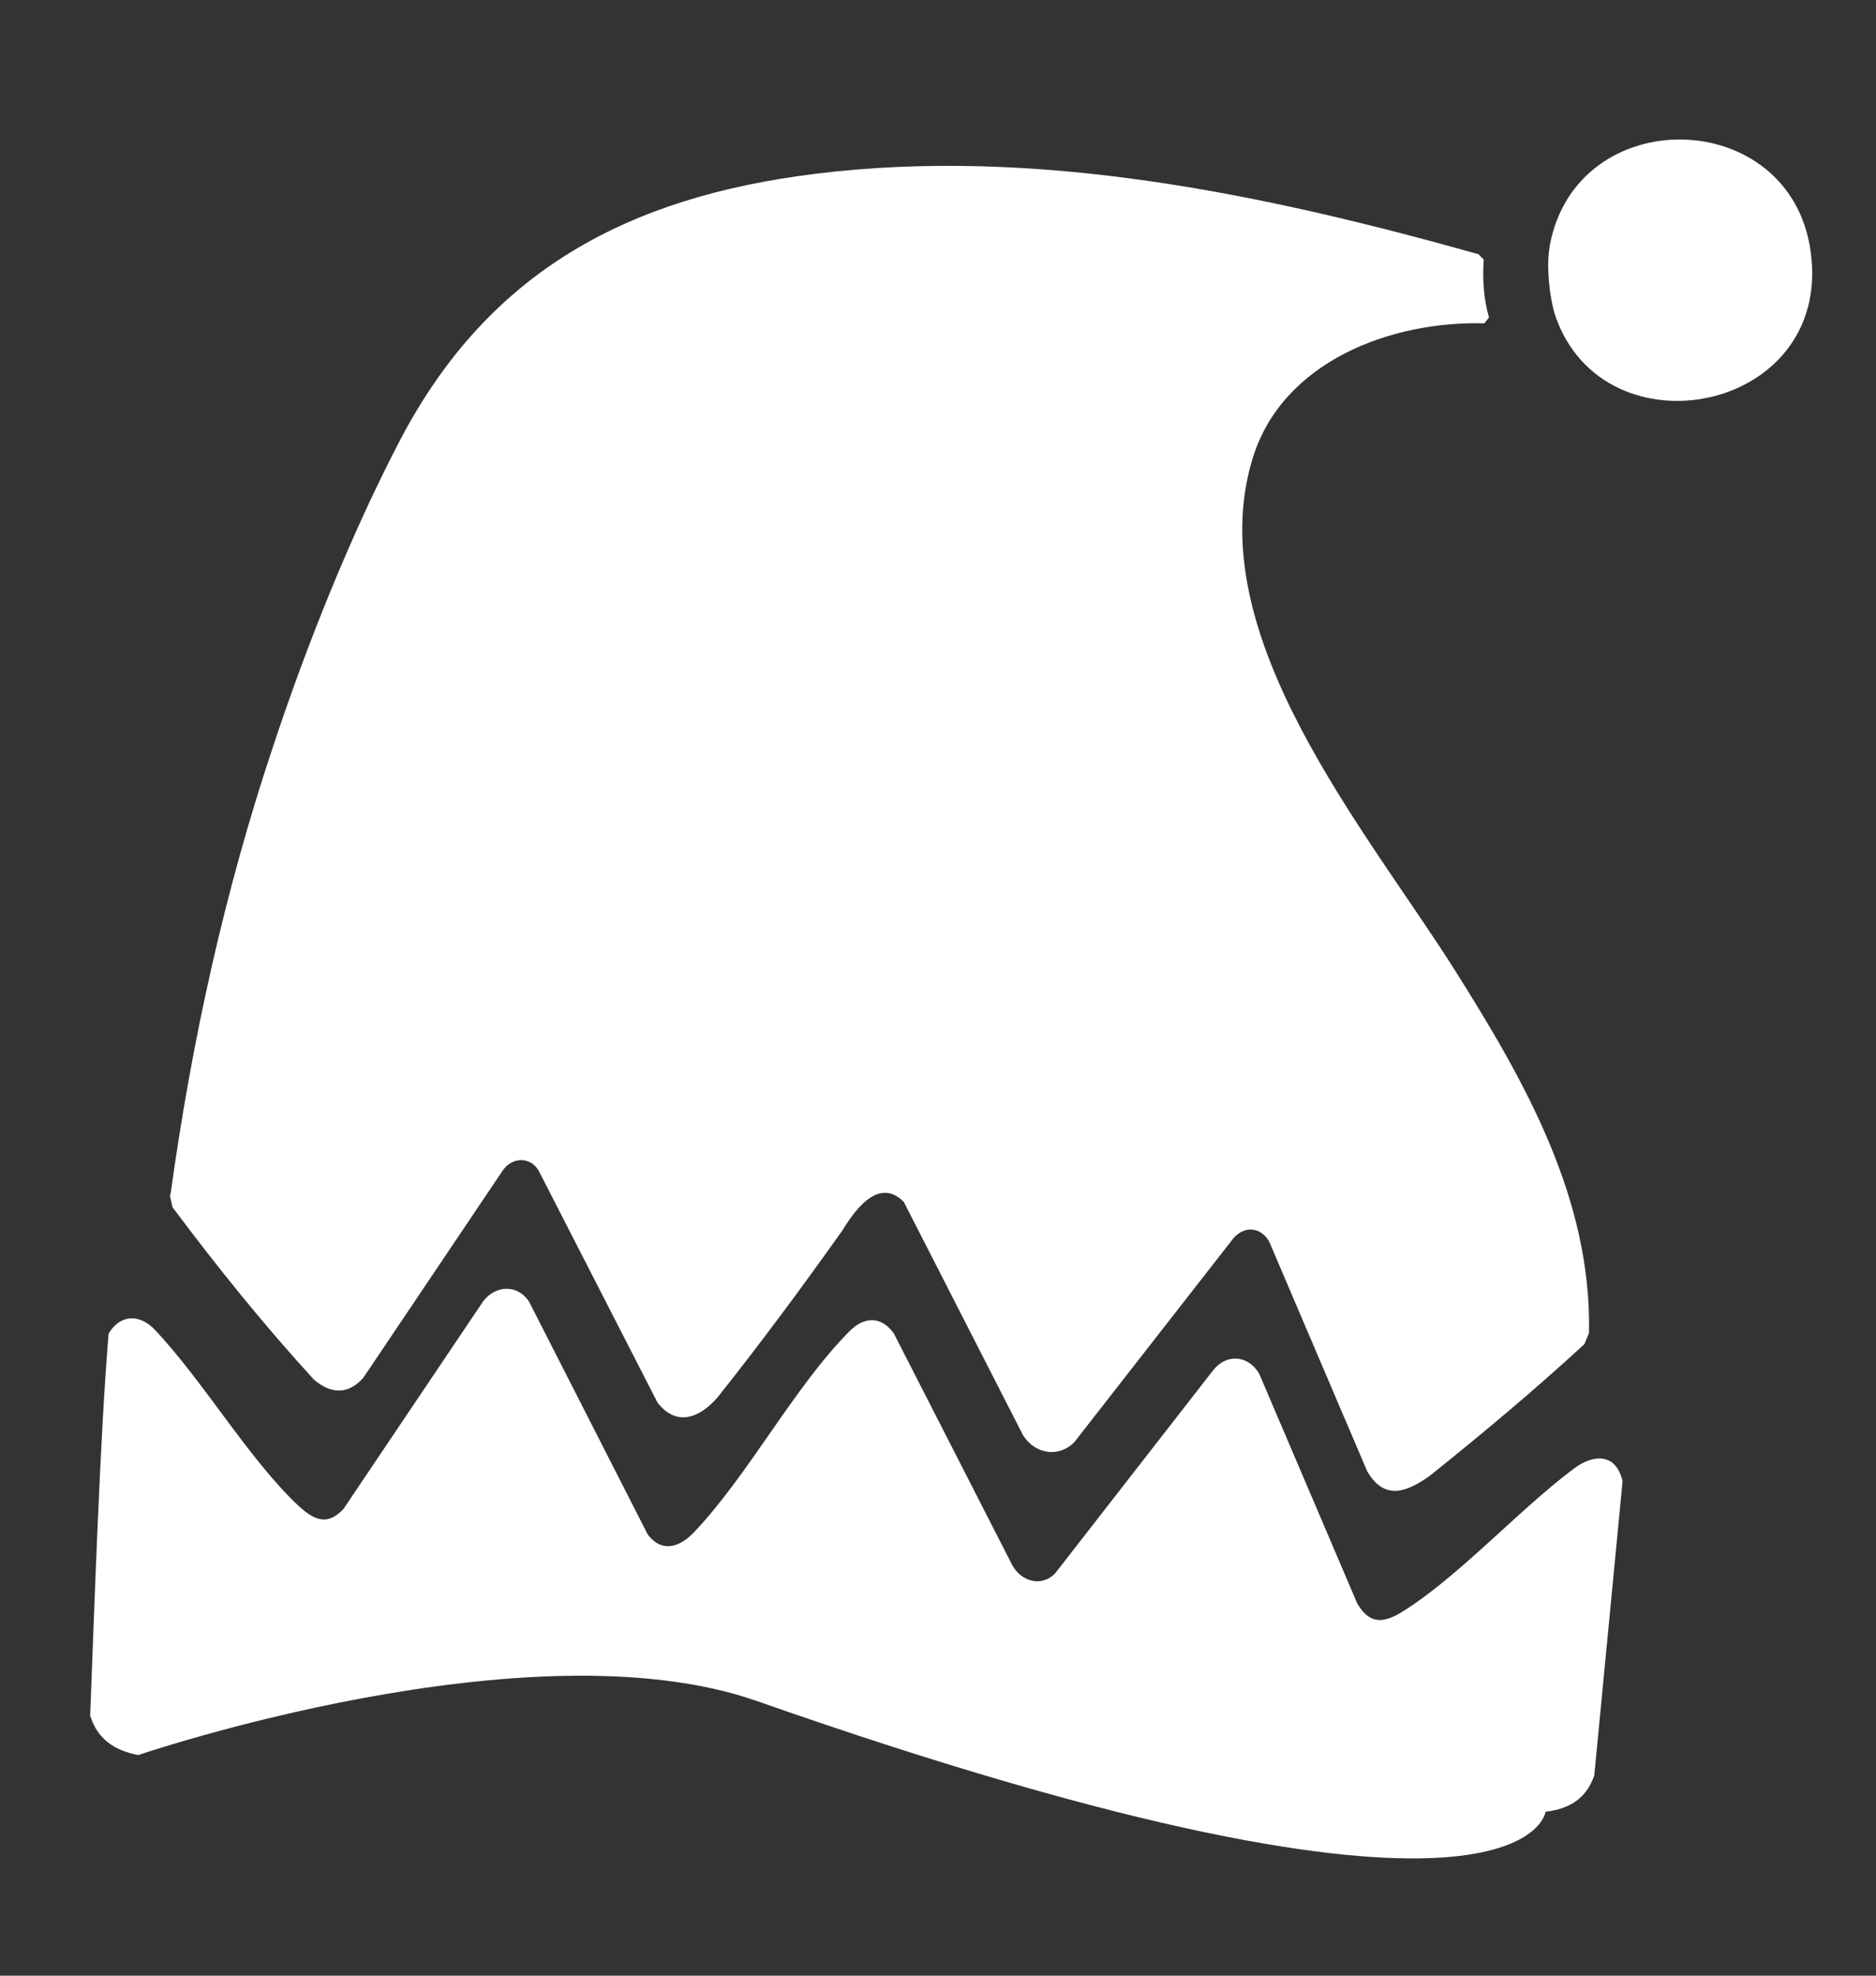
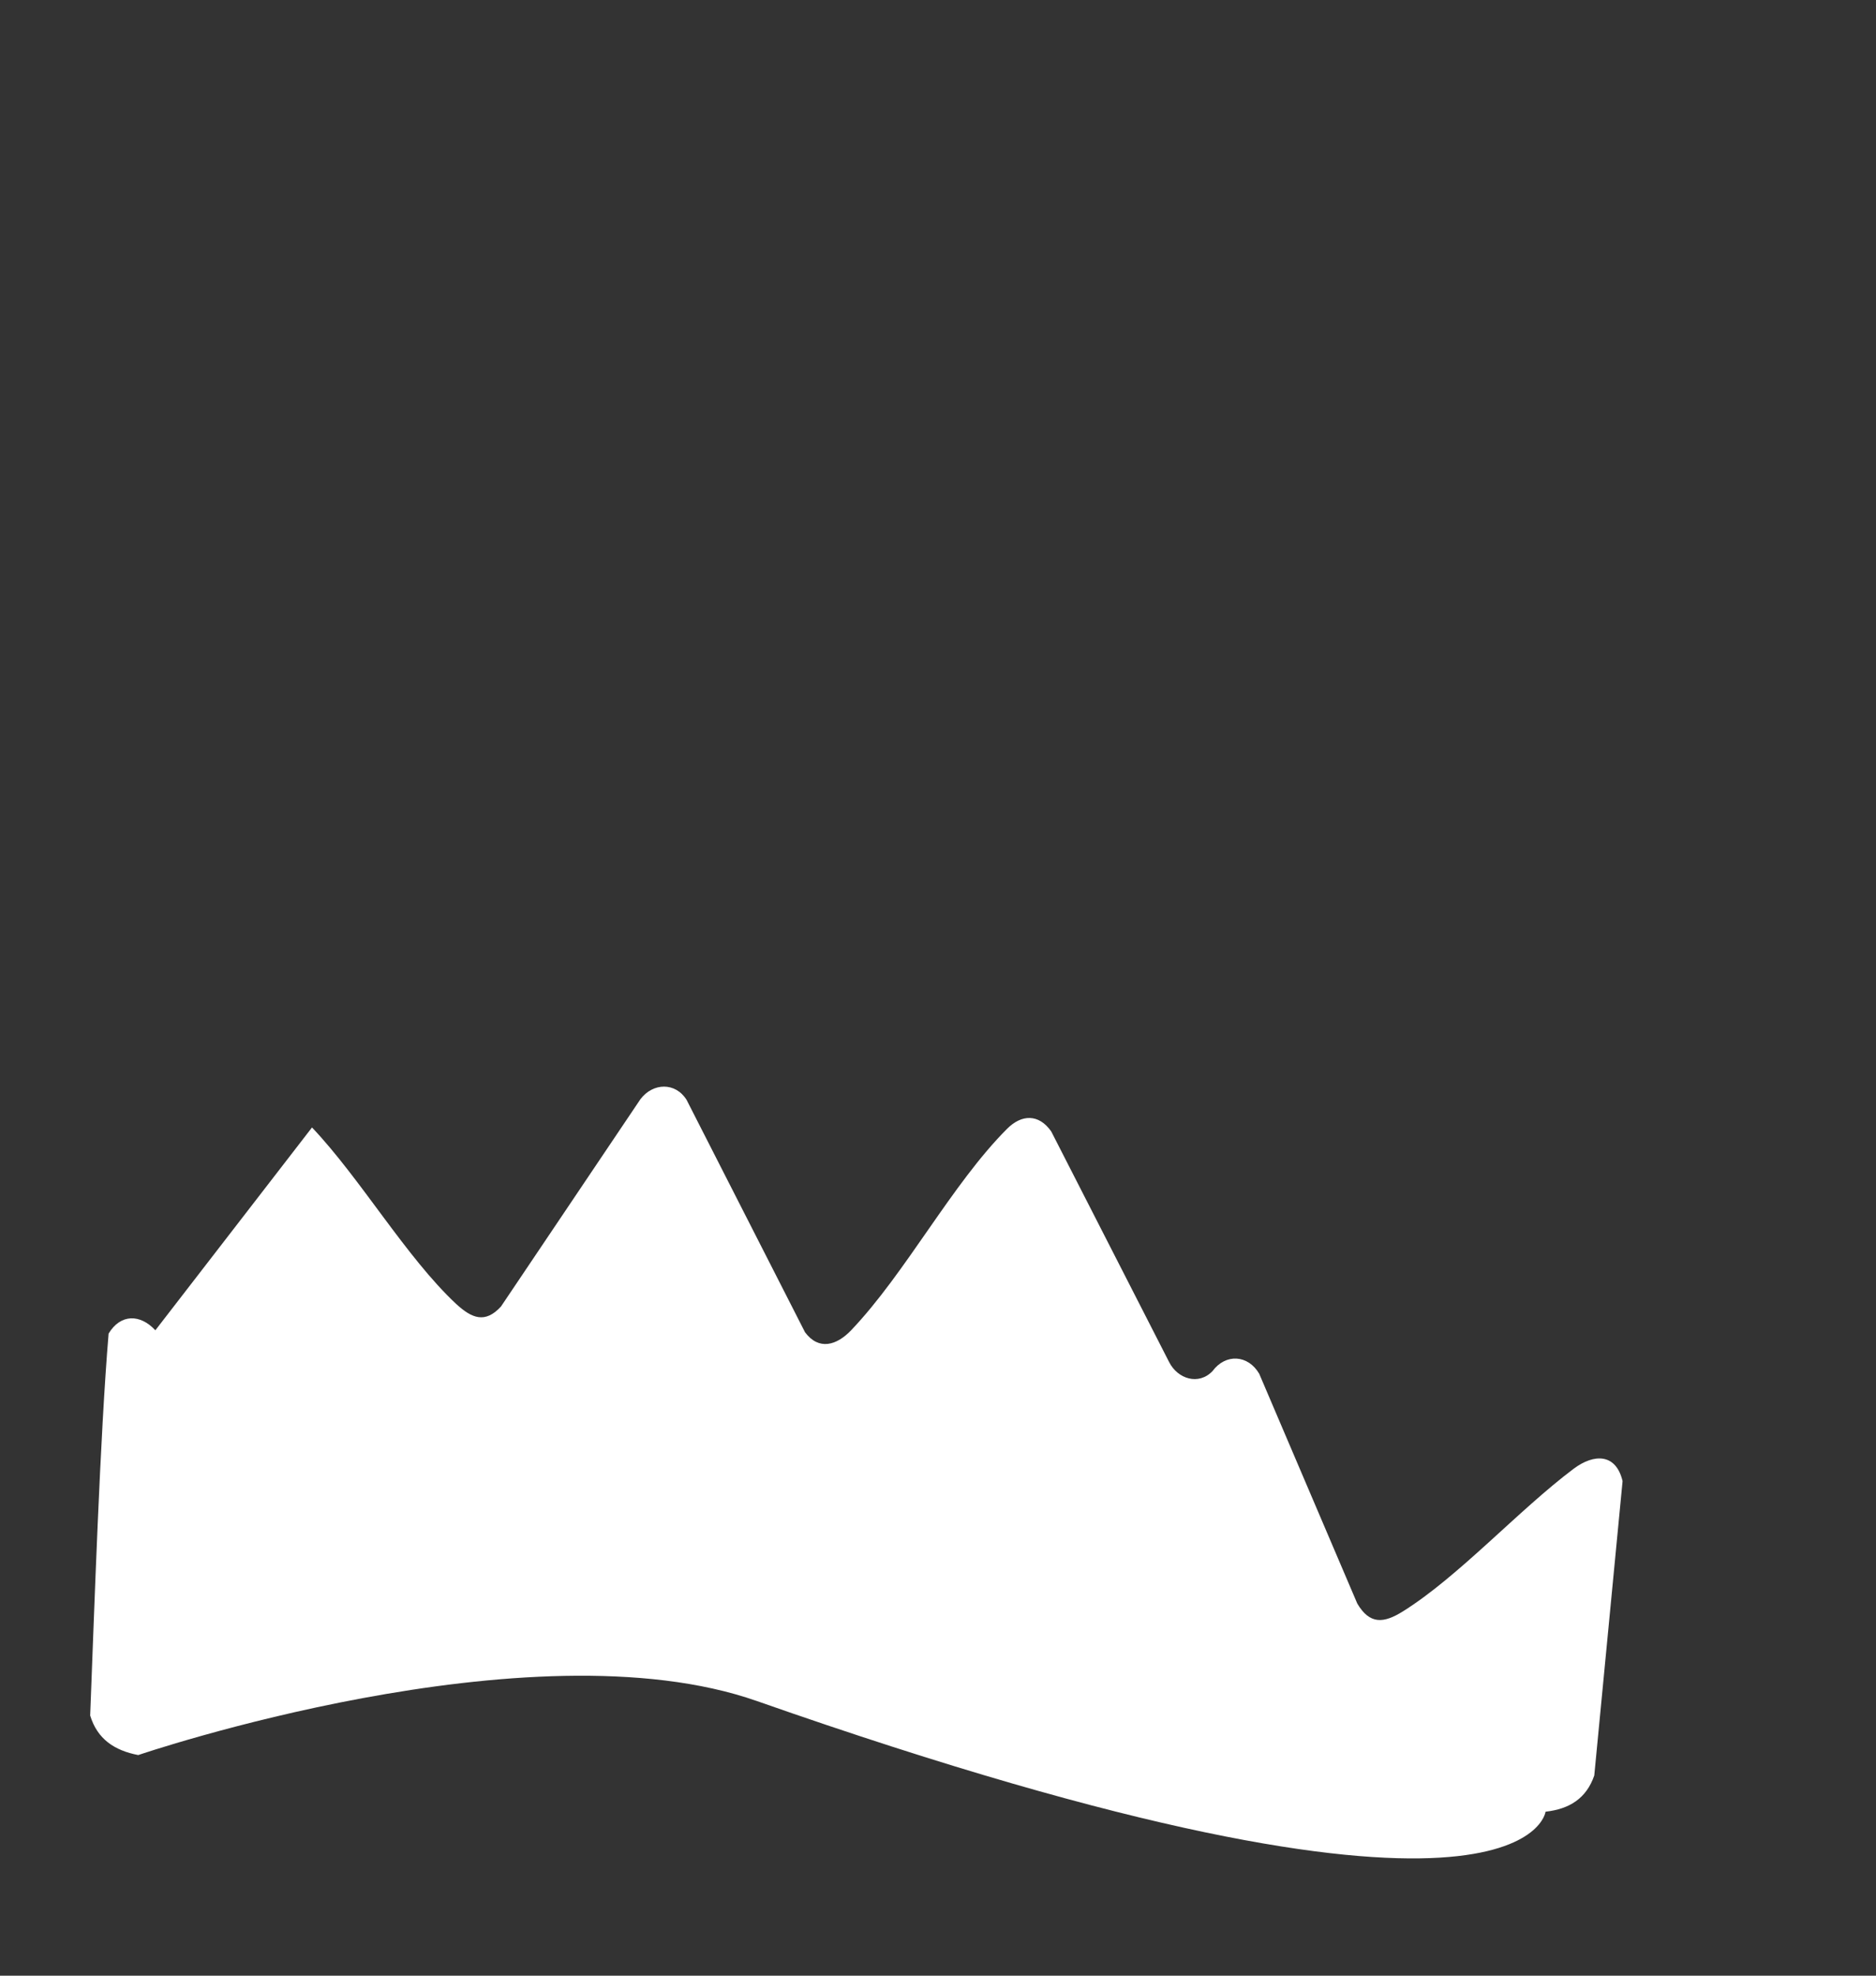
<svg xmlns="http://www.w3.org/2000/svg" id="Layer_1" data-name="Layer 1" viewBox="0 0 28.5 30">
  <rect x="0" y="0" width="28.5" height="30" fill="#333333" stroke="none" />
  <defs>
    <style>
      .cls-1 {
        fill: #fff;
      }
    </style>
  </defs>
-   <path class="cls-1" d="M2.58,18.15l.04.18c.68.91,1.39,1.79,2.15,2.62.26.22.52.23.75-.03l2.12-3.15c.14-.2.41-.21.54,0l1.81,3.53c.29.37.64.23.91-.08.66-.83,1.29-1.68,1.9-2.54.34-.56.65-.71.93-.43l1.81,3.54c.18.29.54.35.78.11l2.42-3.1c.17-.19.41-.17.54.05l1.49,3.49c.26.45.6.32.95.07.8-.64,1.59-1.3,2.35-2l.07-.17c.04-2.04-.97-3.81-2.02-5.48-1.34-2.13-3.91-5.12-3.09-7.8.45-1.47,2.1-2.09,3.52-2.05l.07-.09c-.08-.28-.1-.58-.08-.88l-.08-.08c-3.24-.91-6.71-1.64-10.08-1.22-2.82.35-4.94,1.46-6.29,4.02-.75,1.43-1.43,3.13-1.94,4.67-.74,2.21-1.24,4.49-1.56,6.81Z" />
-   <path class="cls-1" d="M2.36,20.2c-.23-.25-.53-.25-.71.05-.13,1.54-.22,4.26-.28,5.8.11.36.37.53.73.6,0,0,5.95-2.03,9.4-.82,11.69,4.1,11.98,1.68,11.98,1.68.36-.04.62-.2.74-.55l.43-4.47c-.1-.42-.43-.42-.74-.19-.84.63-1.75,1.64-2.6,2.17-.29.18-.5.2-.69-.12l-1.49-3.49c-.17-.29-.51-.31-.71-.04l-2.39,3.07c-.21.22-.53.12-.66-.14l-1.79-3.5c-.19-.27-.45-.26-.67-.04-.84.84-1.54,2.19-2.37,3.06-.22.23-.49.31-.7.03l-1.8-3.53c-.17-.27-.51-.26-.7-.01l-2.12,3.15c-.24.26-.44.18-.68-.04-.76-.71-1.45-1.9-2.19-2.68Z" />
-   <path class="cls-1" d="M23.54,3.76c-.05.29,0,.77.09,1.04.74,2.14,4.2,1.47,3.88-.96-.29-2.25-3.58-2.31-3.97-.09Z" />
+   <path class="cls-1" d="M2.36,20.2c-.23-.25-.53-.25-.71.05-.13,1.54-.22,4.26-.28,5.8.11.36.37.53.73.6,0,0,5.95-2.03,9.4-.82,11.69,4.1,11.98,1.68,11.98,1.68.36-.04.62-.2.74-.55l.43-4.47c-.1-.42-.43-.42-.74-.19-.84.63-1.75,1.64-2.6,2.17-.29.18-.5.2-.69-.12l-1.49-3.49c-.17-.29-.51-.31-.71-.04c-.21.22-.53.12-.66-.14l-1.79-3.5c-.19-.27-.45-.26-.67-.04-.84.84-1.54,2.19-2.37,3.06-.22.23-.49.31-.7.03l-1.8-3.53c-.17-.27-.51-.26-.7-.01l-2.12,3.15c-.24.26-.44.18-.68-.04-.76-.71-1.45-1.9-2.19-2.68Z" />
</svg>